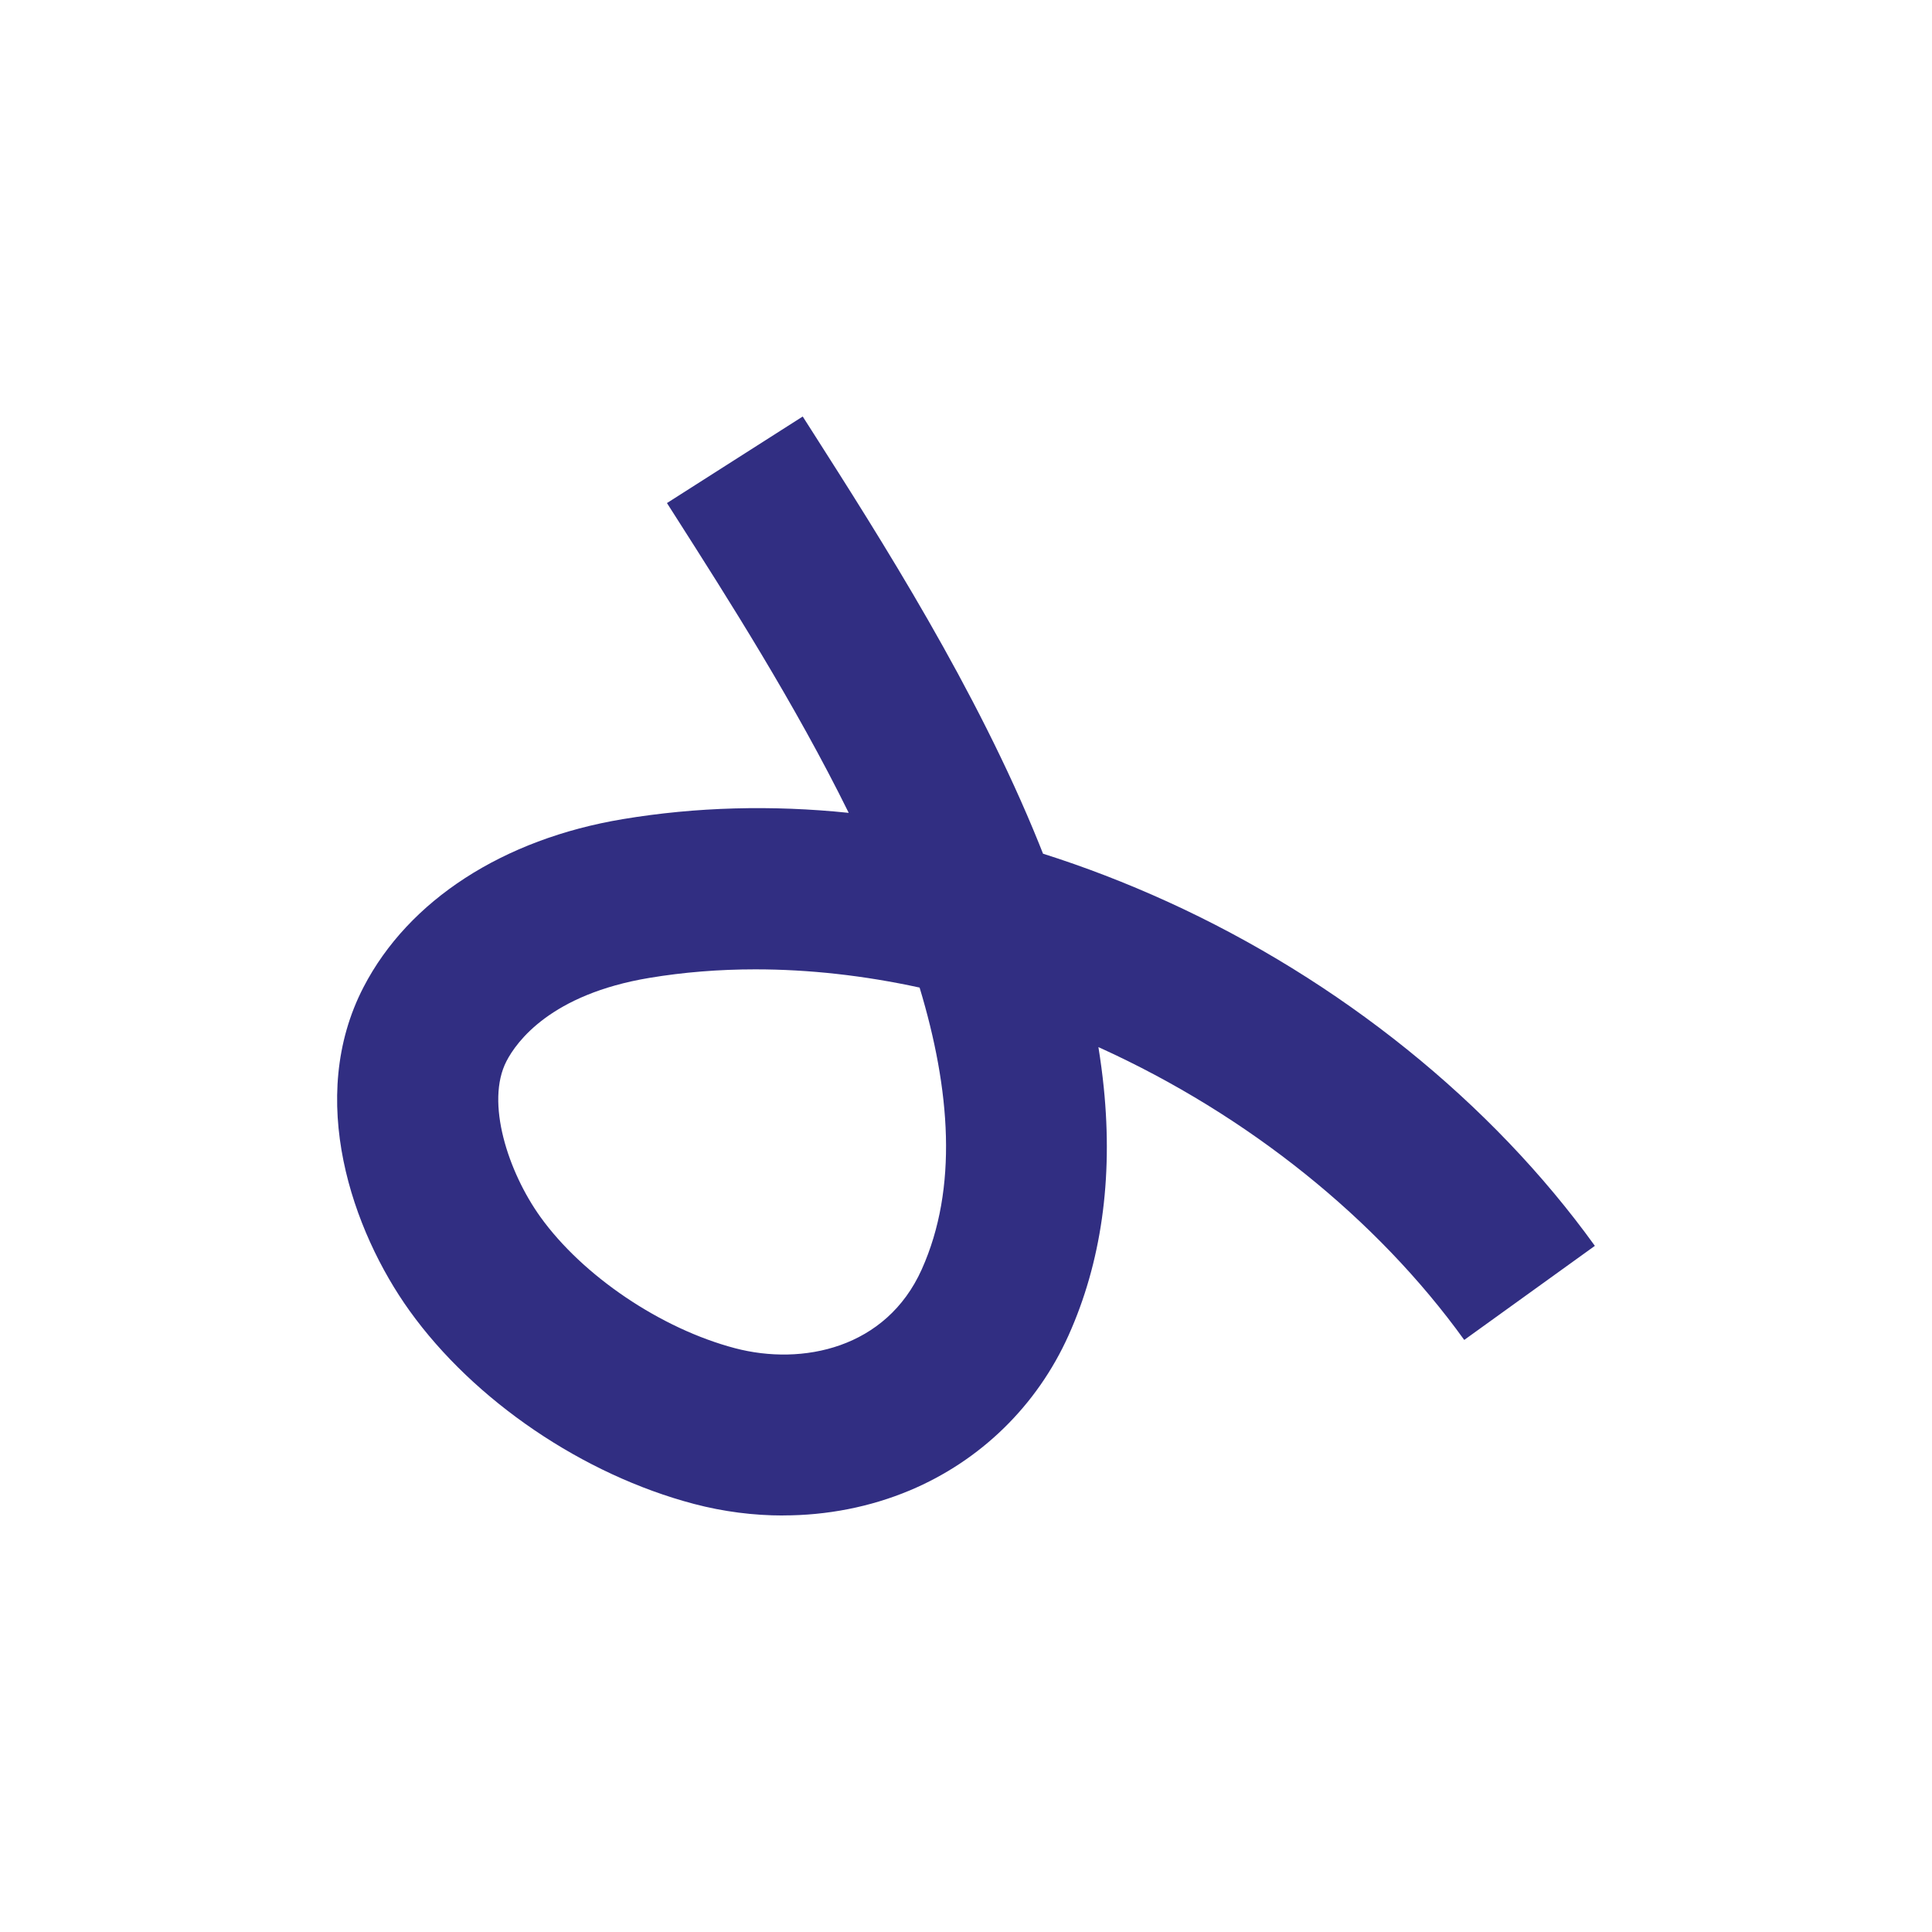
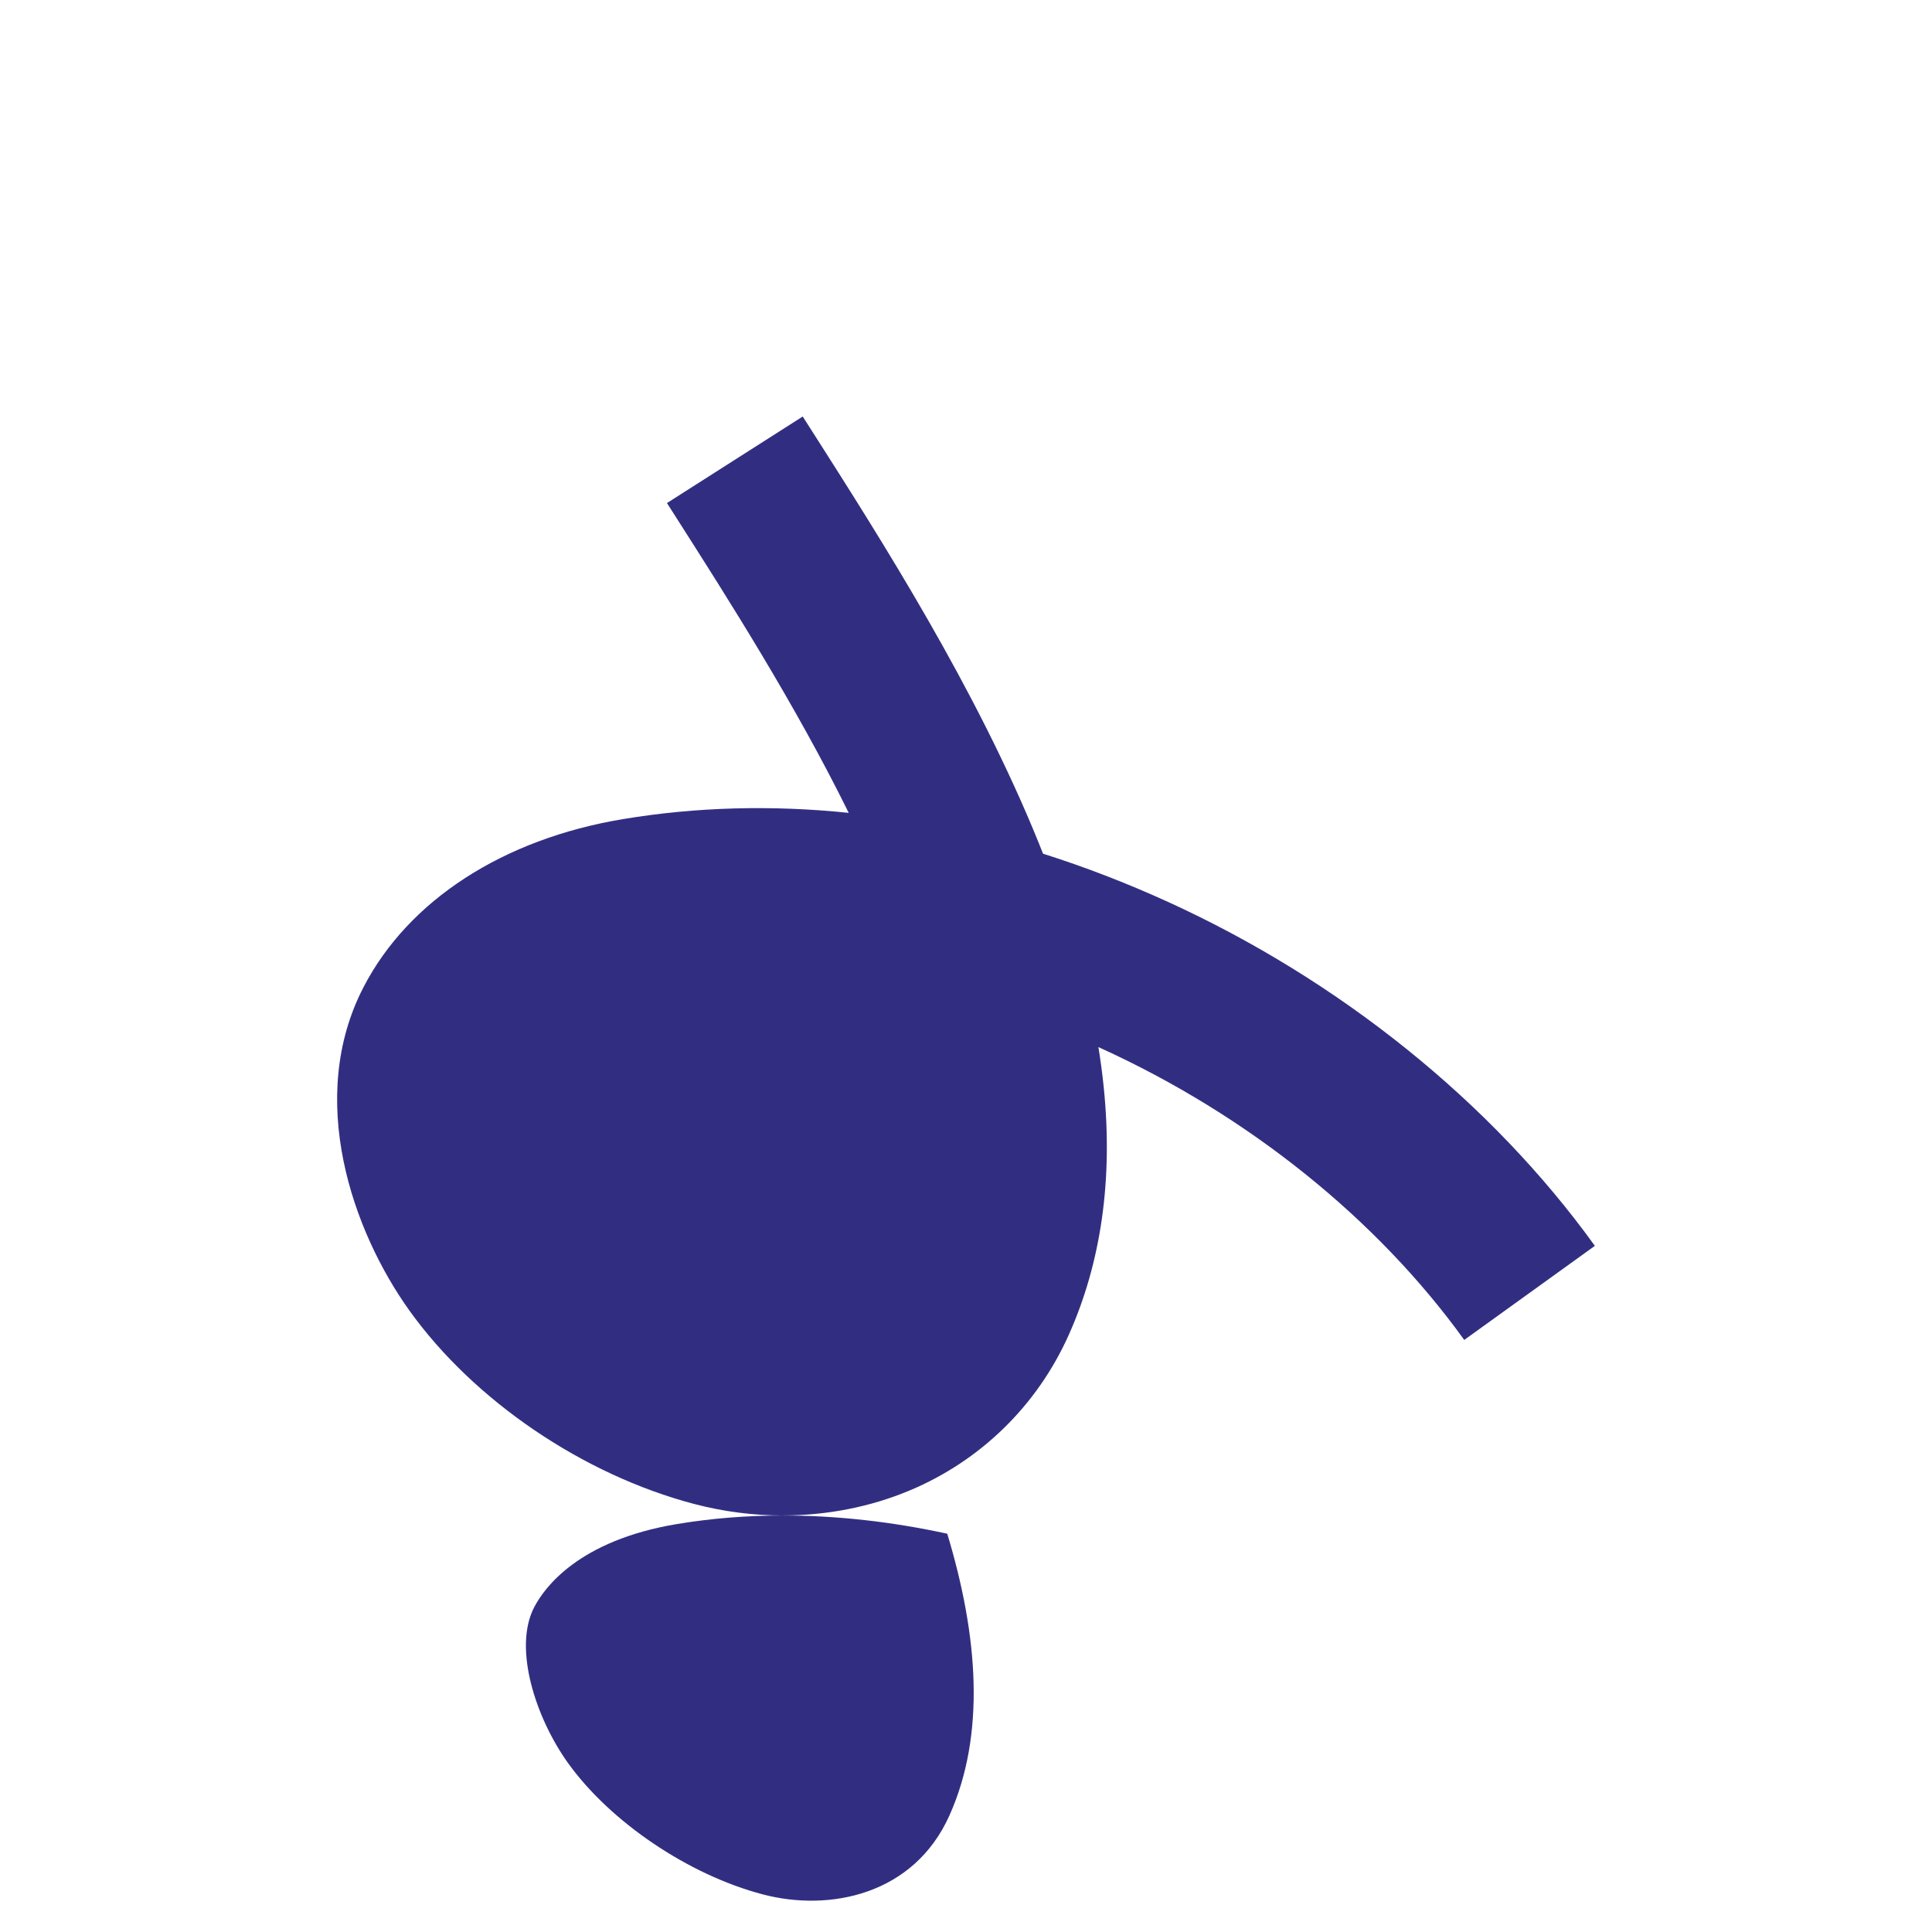
<svg xmlns="http://www.w3.org/2000/svg" id="Layer_1" data-name="Layer 1" viewBox="0 0 600 600">
  <defs>
    <style>
      .cls-1 {
        fill: #312e82;
      }
    </style>
  </defs>
-   <path class="cls-1" d="M243.2,470.65c-9.22,0-18.54-1.19-27.66-3.59-34.45-9.07-68.3-32.05-88.34-59.98-17.79-24.79-32.21-66-14.28-100.56,13.97-26.94,43.31-45.94,80.49-52.13,22.76-3.79,46.31-4.42,70.17-1.95-16.78-34.03-37.47-66.45-53.7-91.9l-2.75-4.31,42.16-26.88,2.74,4.29c21.62,33.88,51.23,80.29,70.67,128.42.41,1.02.82,2.04,1.22,3.06,12.91,4.09,25.8,9.05,38.59,14.87,53.52,24.37,100.68,62.34,132.79,106.92l-40.57,29.22c-27.1-37.63-67.21-69.82-112.94-90.64-.22-.1-.44-.2-.67-.3.69,4.26,1.25,8.46,1.67,12.62,2.88,28.44-.8,54.31-10.94,76.89-9.8,21.83-27.32,38.94-49.32,48.17-12.28,5.15-25.71,7.76-39.34,7.76ZM234.61,301.04c-11.28,0-22.31.88-32.98,2.66-30.55,5.09-41.18,19.77-44.33,25.84-6.6,12.71.5,34.42,10.52,48.38,13.16,18.34,37.45,34.73,60.45,40.78,20.92,5.51,46.96.08,57.98-24.47,11.34-25.26,8.91-55.86-.66-87.53-17.23-3.75-34.36-5.66-50.98-5.66Z" />
+   <path class="cls-1" d="M243.2,470.65c-9.22,0-18.54-1.19-27.66-3.59-34.45-9.07-68.3-32.05-88.34-59.98-17.79-24.79-32.21-66-14.28-100.56,13.97-26.94,43.31-45.94,80.49-52.13,22.76-3.79,46.31-4.42,70.17-1.95-16.78-34.03-37.47-66.45-53.7-91.9l-2.75-4.31,42.16-26.88,2.74,4.29c21.62,33.88,51.23,80.29,70.67,128.42.41,1.02.82,2.04,1.22,3.06,12.91,4.09,25.8,9.05,38.59,14.87,53.52,24.37,100.68,62.34,132.79,106.92l-40.57,29.22c-27.1-37.63-67.21-69.82-112.94-90.64-.22-.1-.44-.2-.67-.3.69,4.26,1.25,8.46,1.67,12.62,2.88,28.44-.8,54.31-10.94,76.89-9.8,21.83-27.32,38.94-49.32,48.17-12.28,5.15-25.71,7.76-39.34,7.76Zc-11.28,0-22.31.88-32.98,2.66-30.55,5.09-41.18,19.77-44.33,25.84-6.6,12.71.5,34.42,10.52,48.38,13.16,18.34,37.45,34.73,60.45,40.78,20.92,5.51,46.96.08,57.98-24.47,11.34-25.26,8.91-55.86-.66-87.53-17.23-3.75-34.36-5.66-50.98-5.66Z" />
</svg>